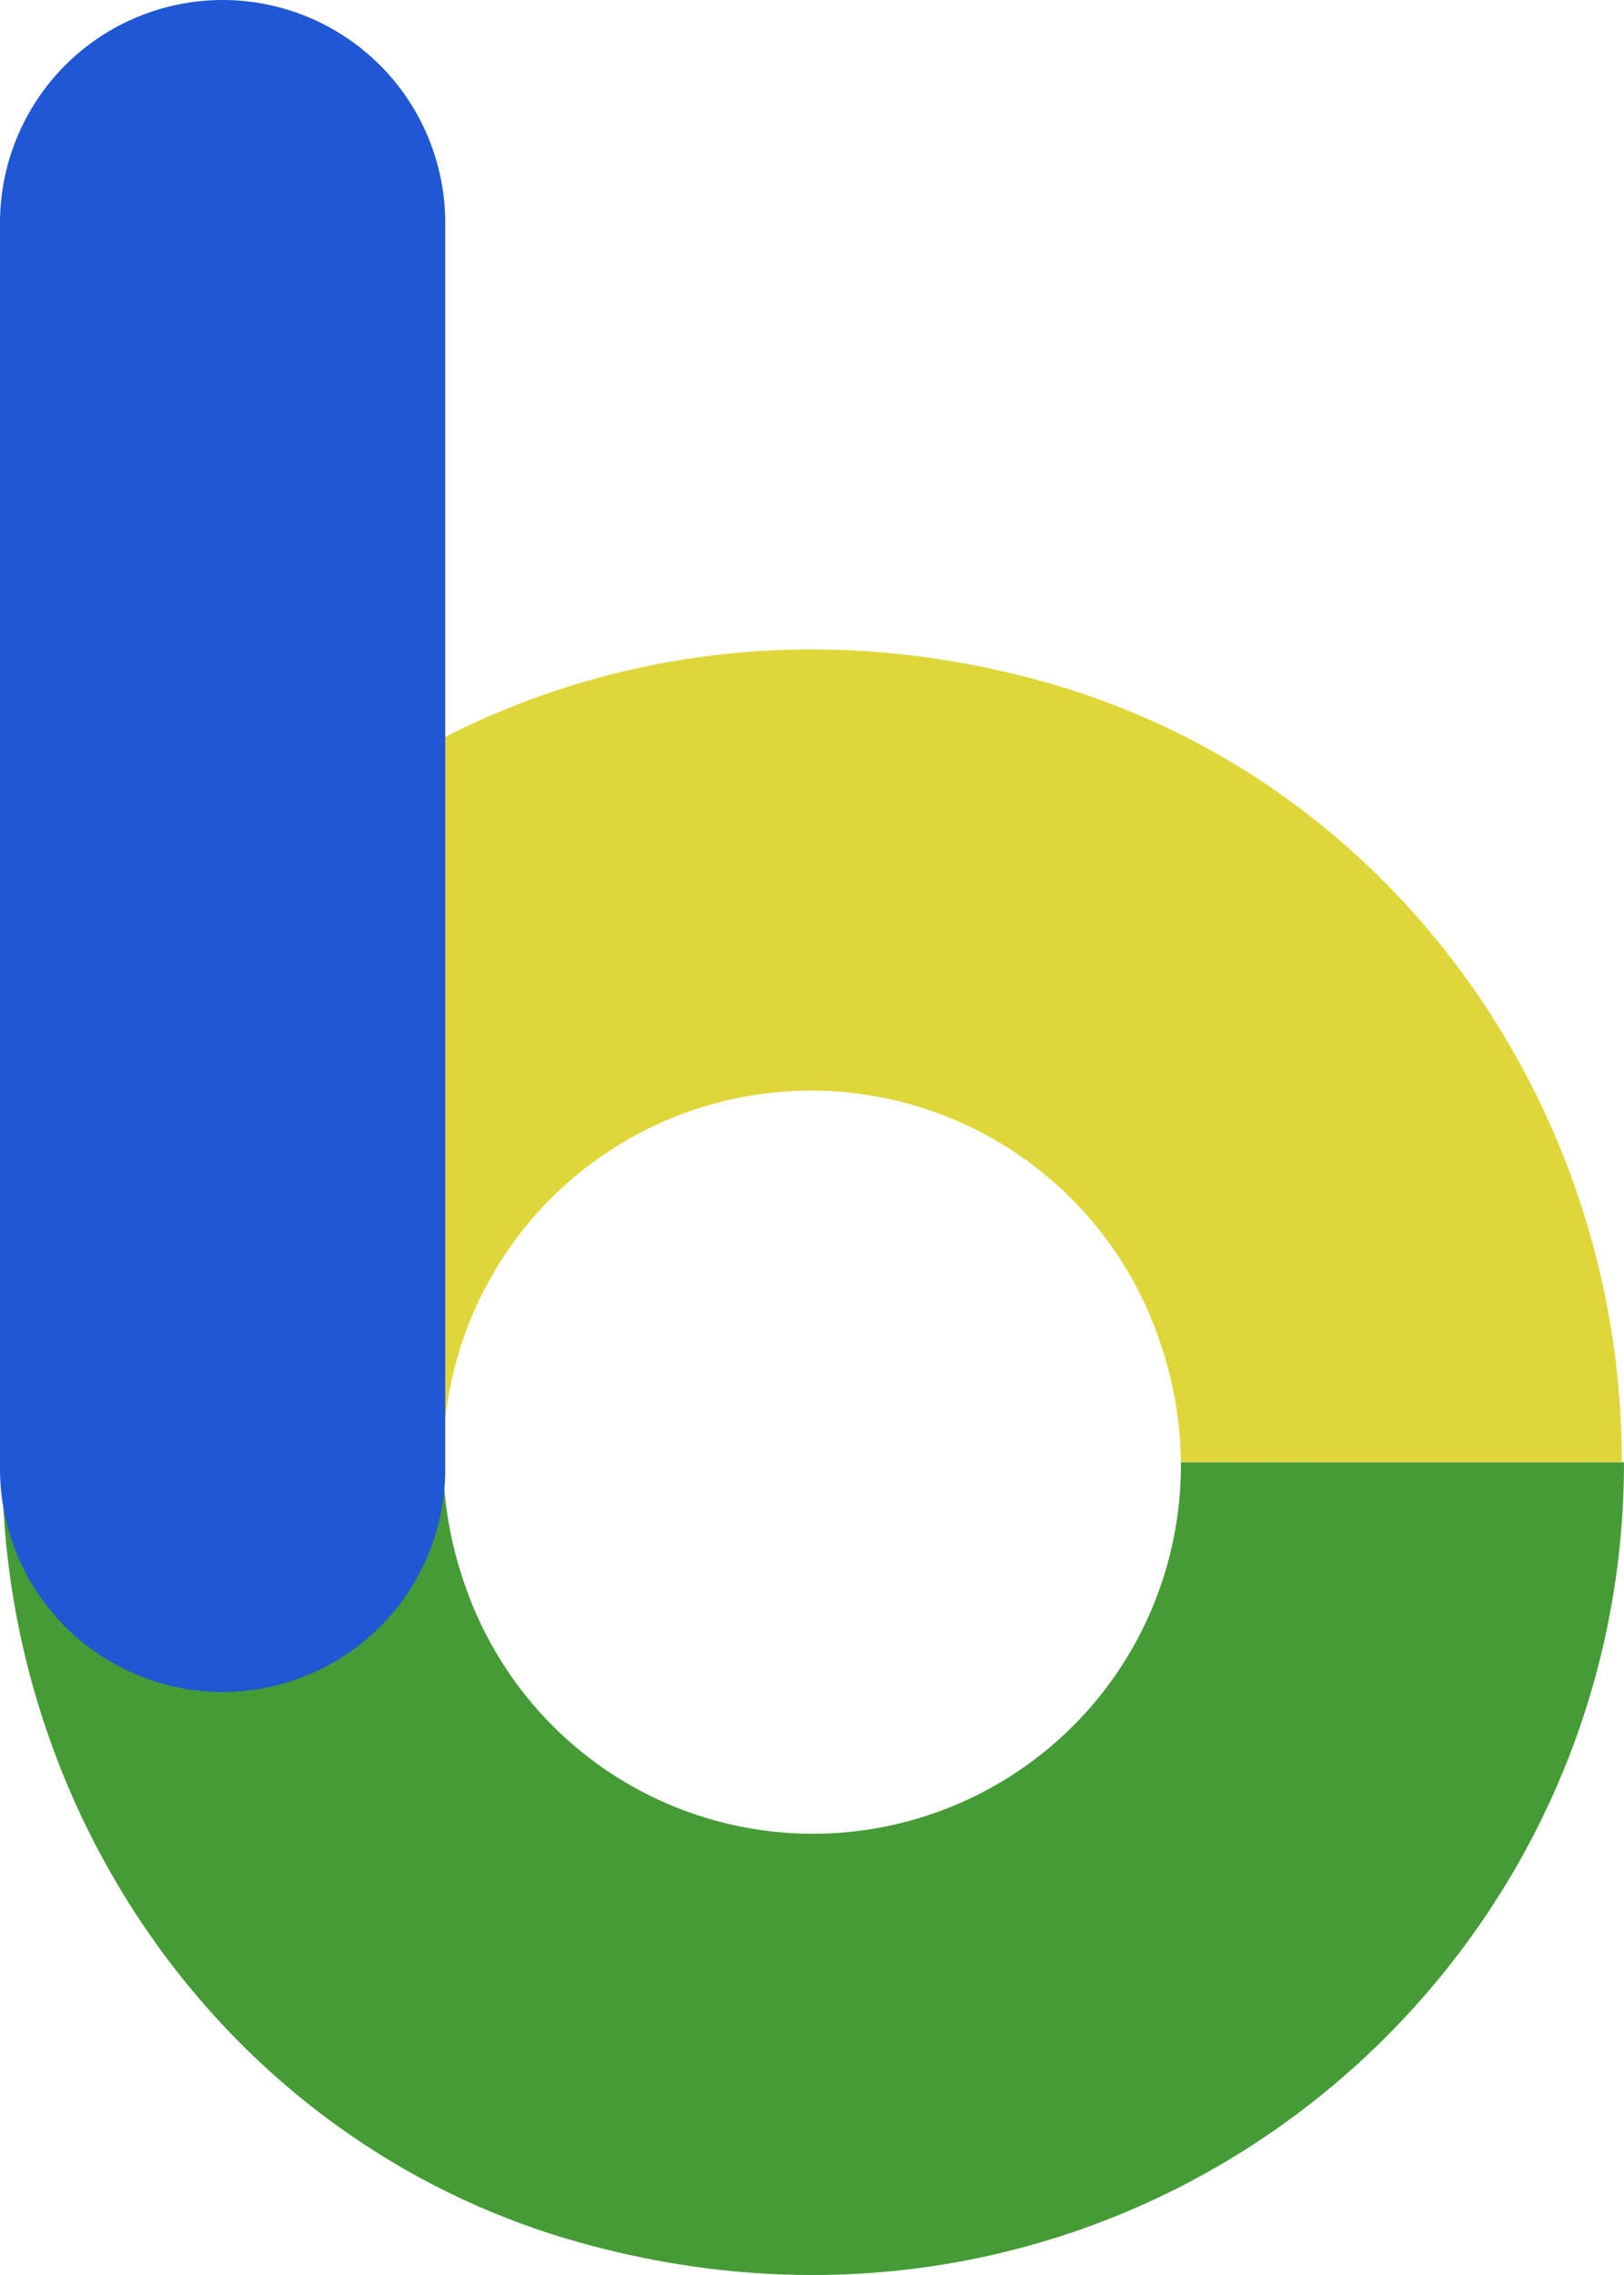
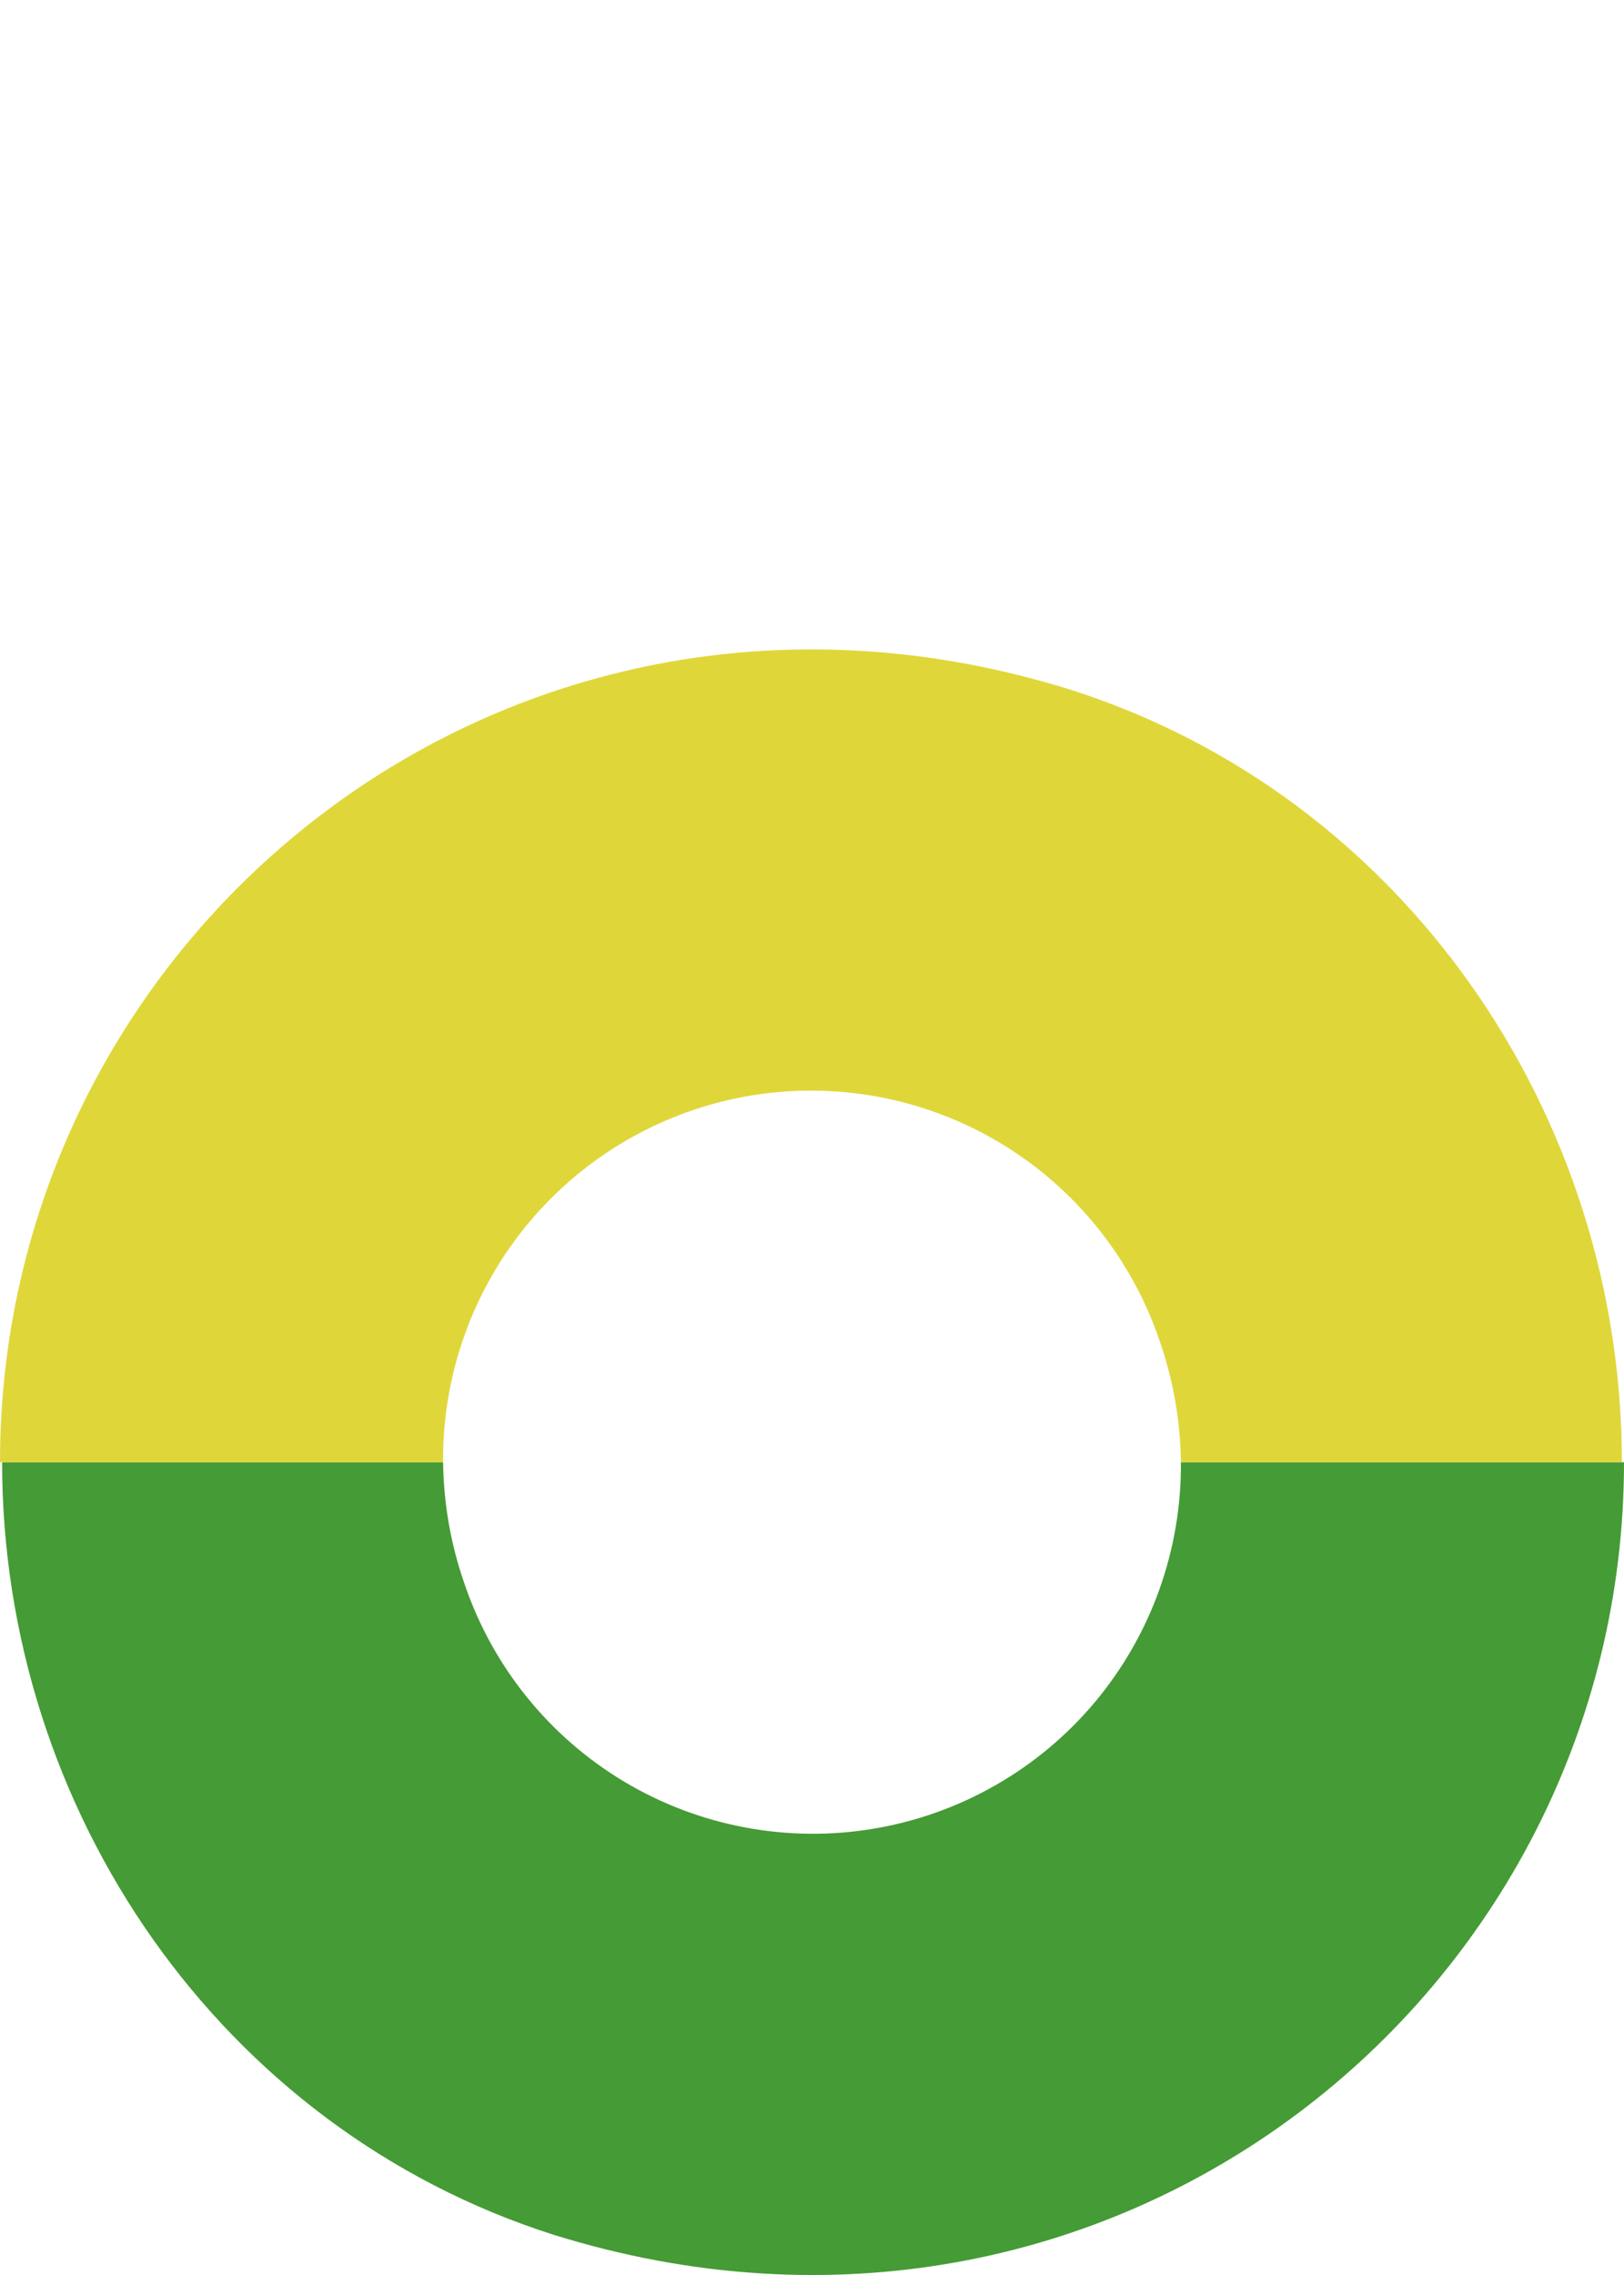
<svg xmlns="http://www.w3.org/2000/svg" width="20" height="28" viewBox="0 0 20 28" fill="none">
  <path d="M14.543 17.996C14.552 19.075 14.177 20.121 13.485 20.948C12.793 21.774 11.828 22.327 10.765 22.506C9.703 22.686 8.61 22.48 7.685 21.927C6.76 21.373 6.063 20.508 5.718 19.486C5.551 19.007 5.463 18.504 5.457 17.996H0.026C0.026 22.28 2.715 26.198 6.815 27.504C13.681 29.646 20 24.552 20 17.996H14.569" fill="#459B35" />
  <path d="M5.457 17.996C5.448 16.918 5.823 15.872 6.515 15.045C7.207 14.219 8.171 13.666 9.234 13.486C10.297 13.307 11.389 13.512 12.315 14.066C13.24 14.619 13.937 15.485 14.282 16.506C14.449 16.986 14.537 17.489 14.543 17.996H19.974C19.974 13.713 17.285 9.795 13.185 8.489C6.318 6.347 0 11.44 0 17.996H5.431" fill="#DFD73A" />
-   <path d="M2.741 1.83277e-08C3.101 -4.16222e-05 3.458 0.071 3.791 0.209C4.123 0.346 4.425 0.549 4.68 0.803C4.935 1.058 5.137 1.36 5.274 1.693C5.412 2.026 5.483 2.382 5.483 2.743V18.023C5.491 18.386 5.426 18.747 5.294 19.084C5.161 19.422 4.963 19.73 4.71 19.991C4.458 20.251 4.156 20.459 3.823 20.602C3.489 20.745 3.131 20.821 2.768 20.824C2.405 20.828 2.046 20.759 1.71 20.622C1.374 20.486 1.068 20.284 0.81 20.028C0.553 19.772 0.349 19.468 0.21 19.133C0.071 18.798 -0 18.438 0 18.075V2.743C0 2.382 0.071 2.026 0.209 1.693C0.347 1.36 0.549 1.058 0.803 0.803C1.058 0.549 1.36 0.346 1.693 0.209C2.025 0.071 2.382 -4.16222e-05 2.742 1.83277e-08" fill="#1F57D4" />
</svg>